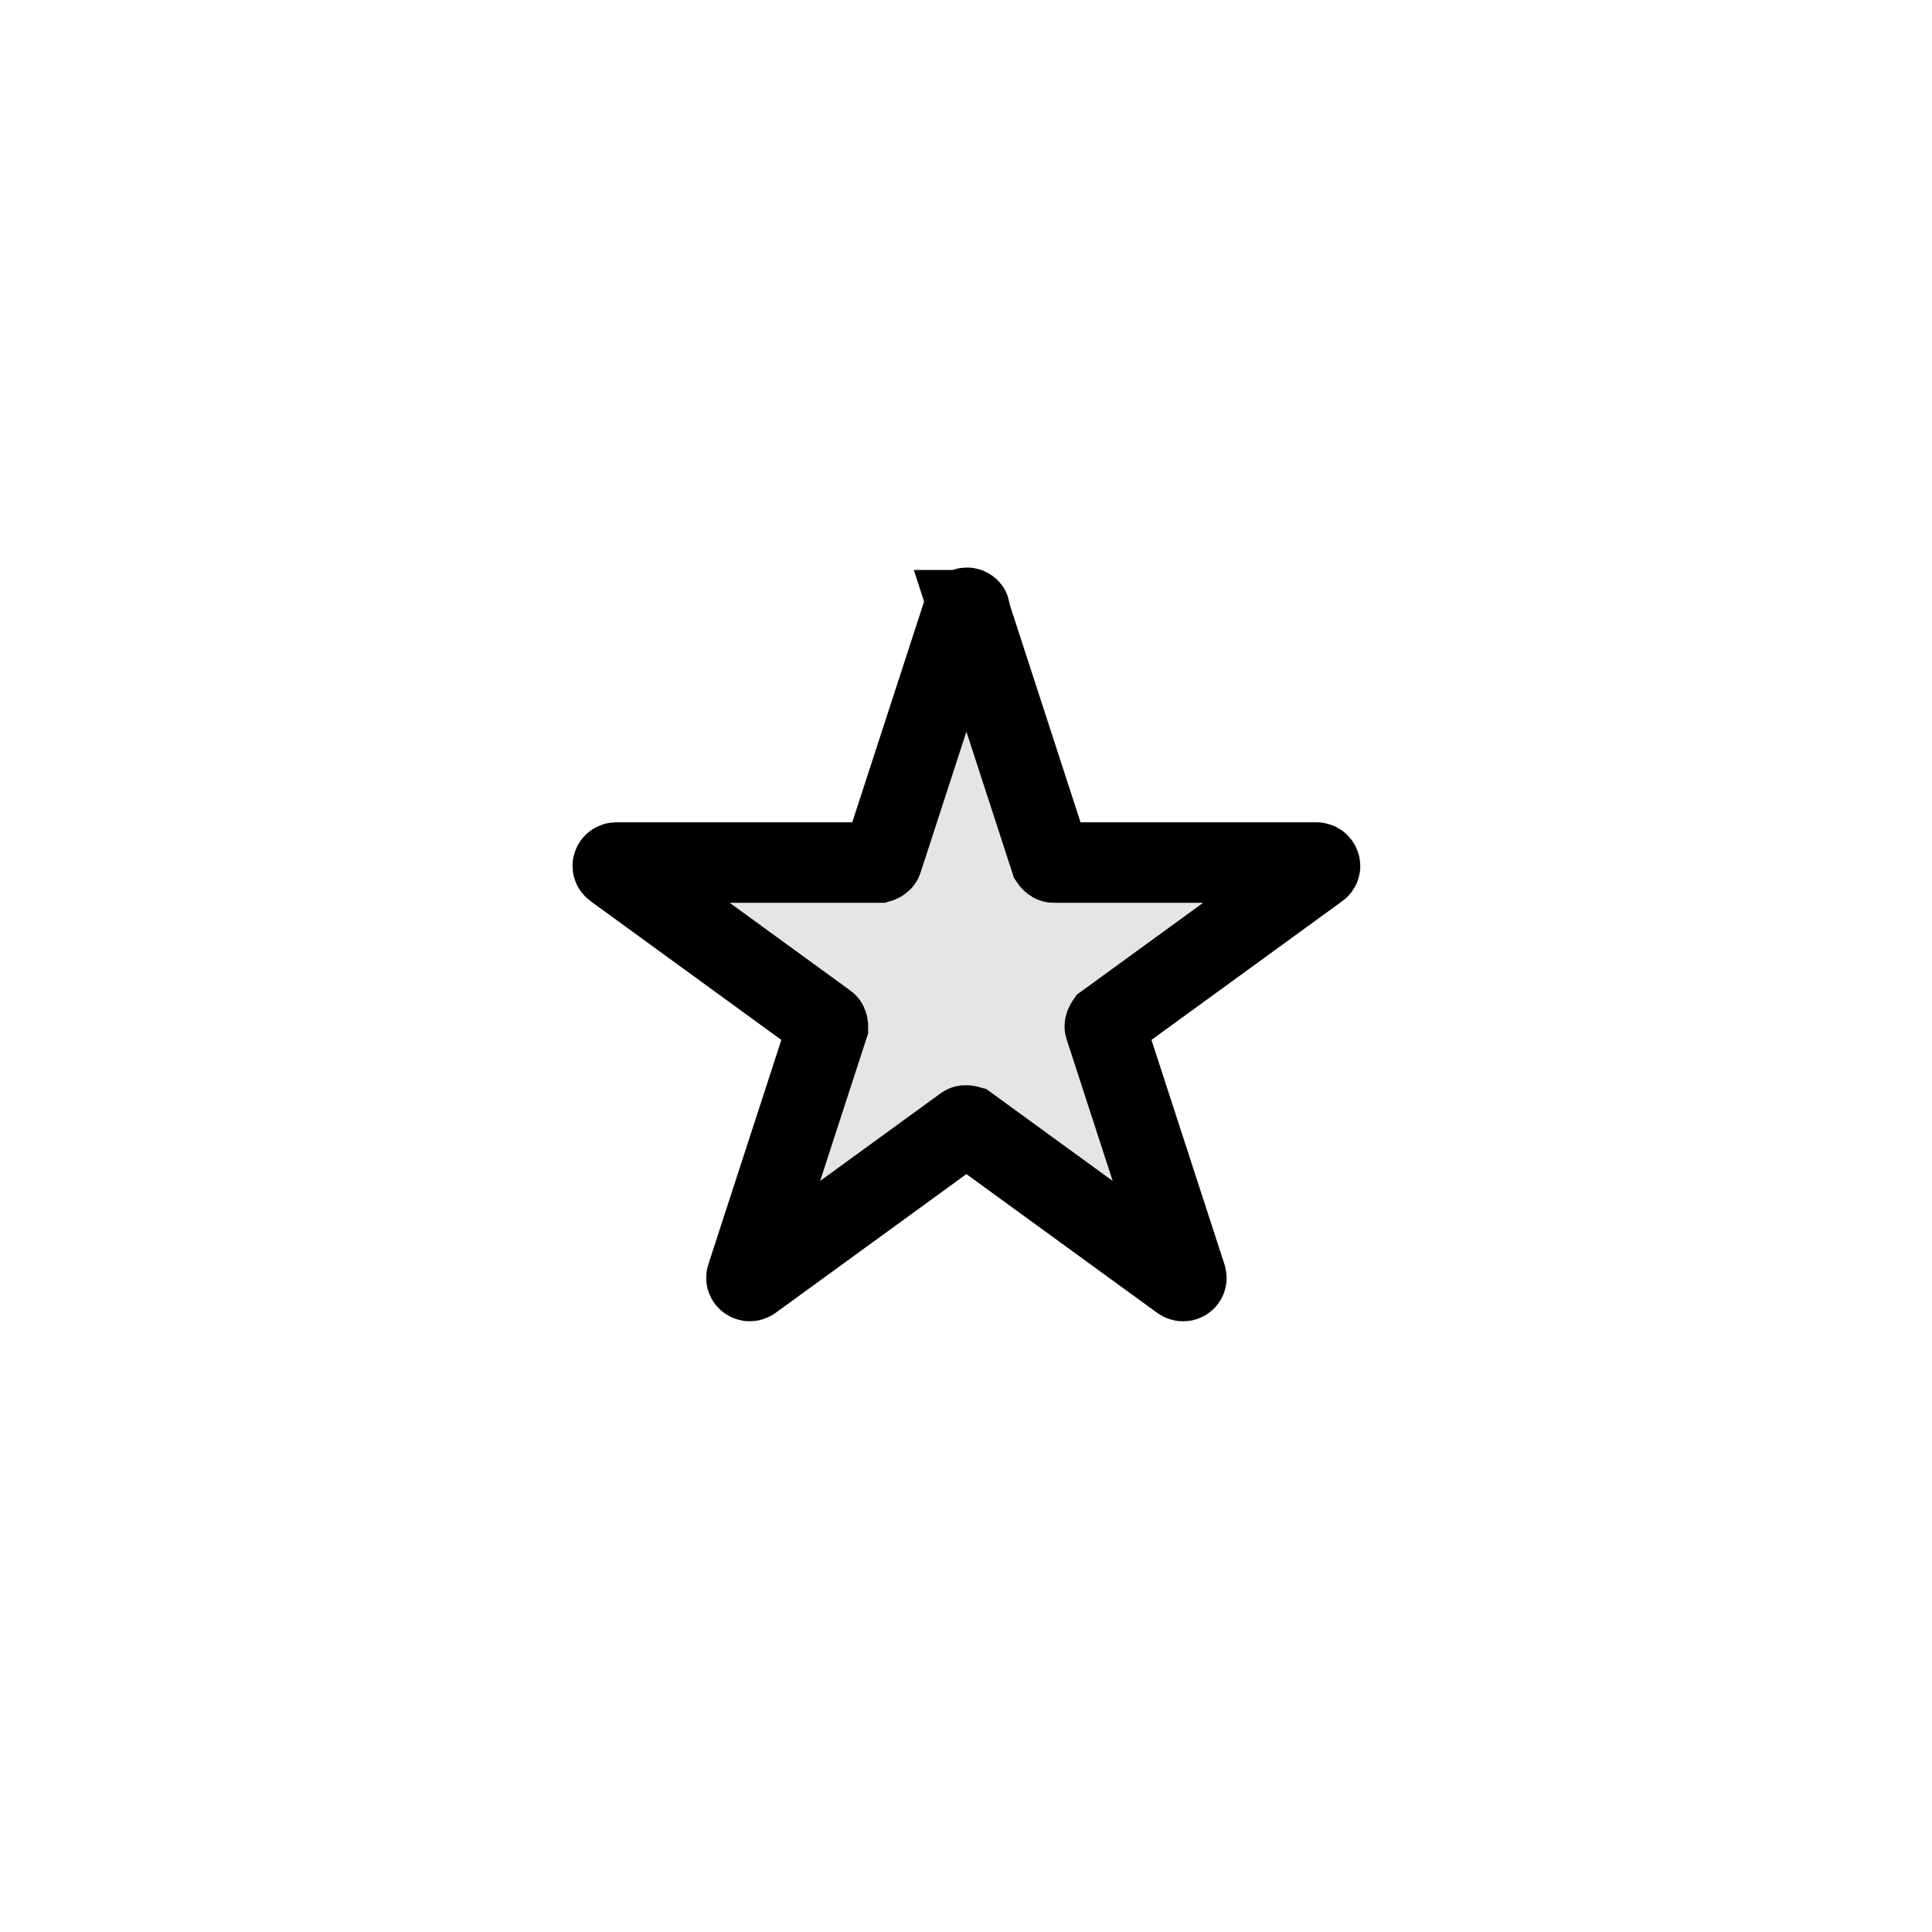
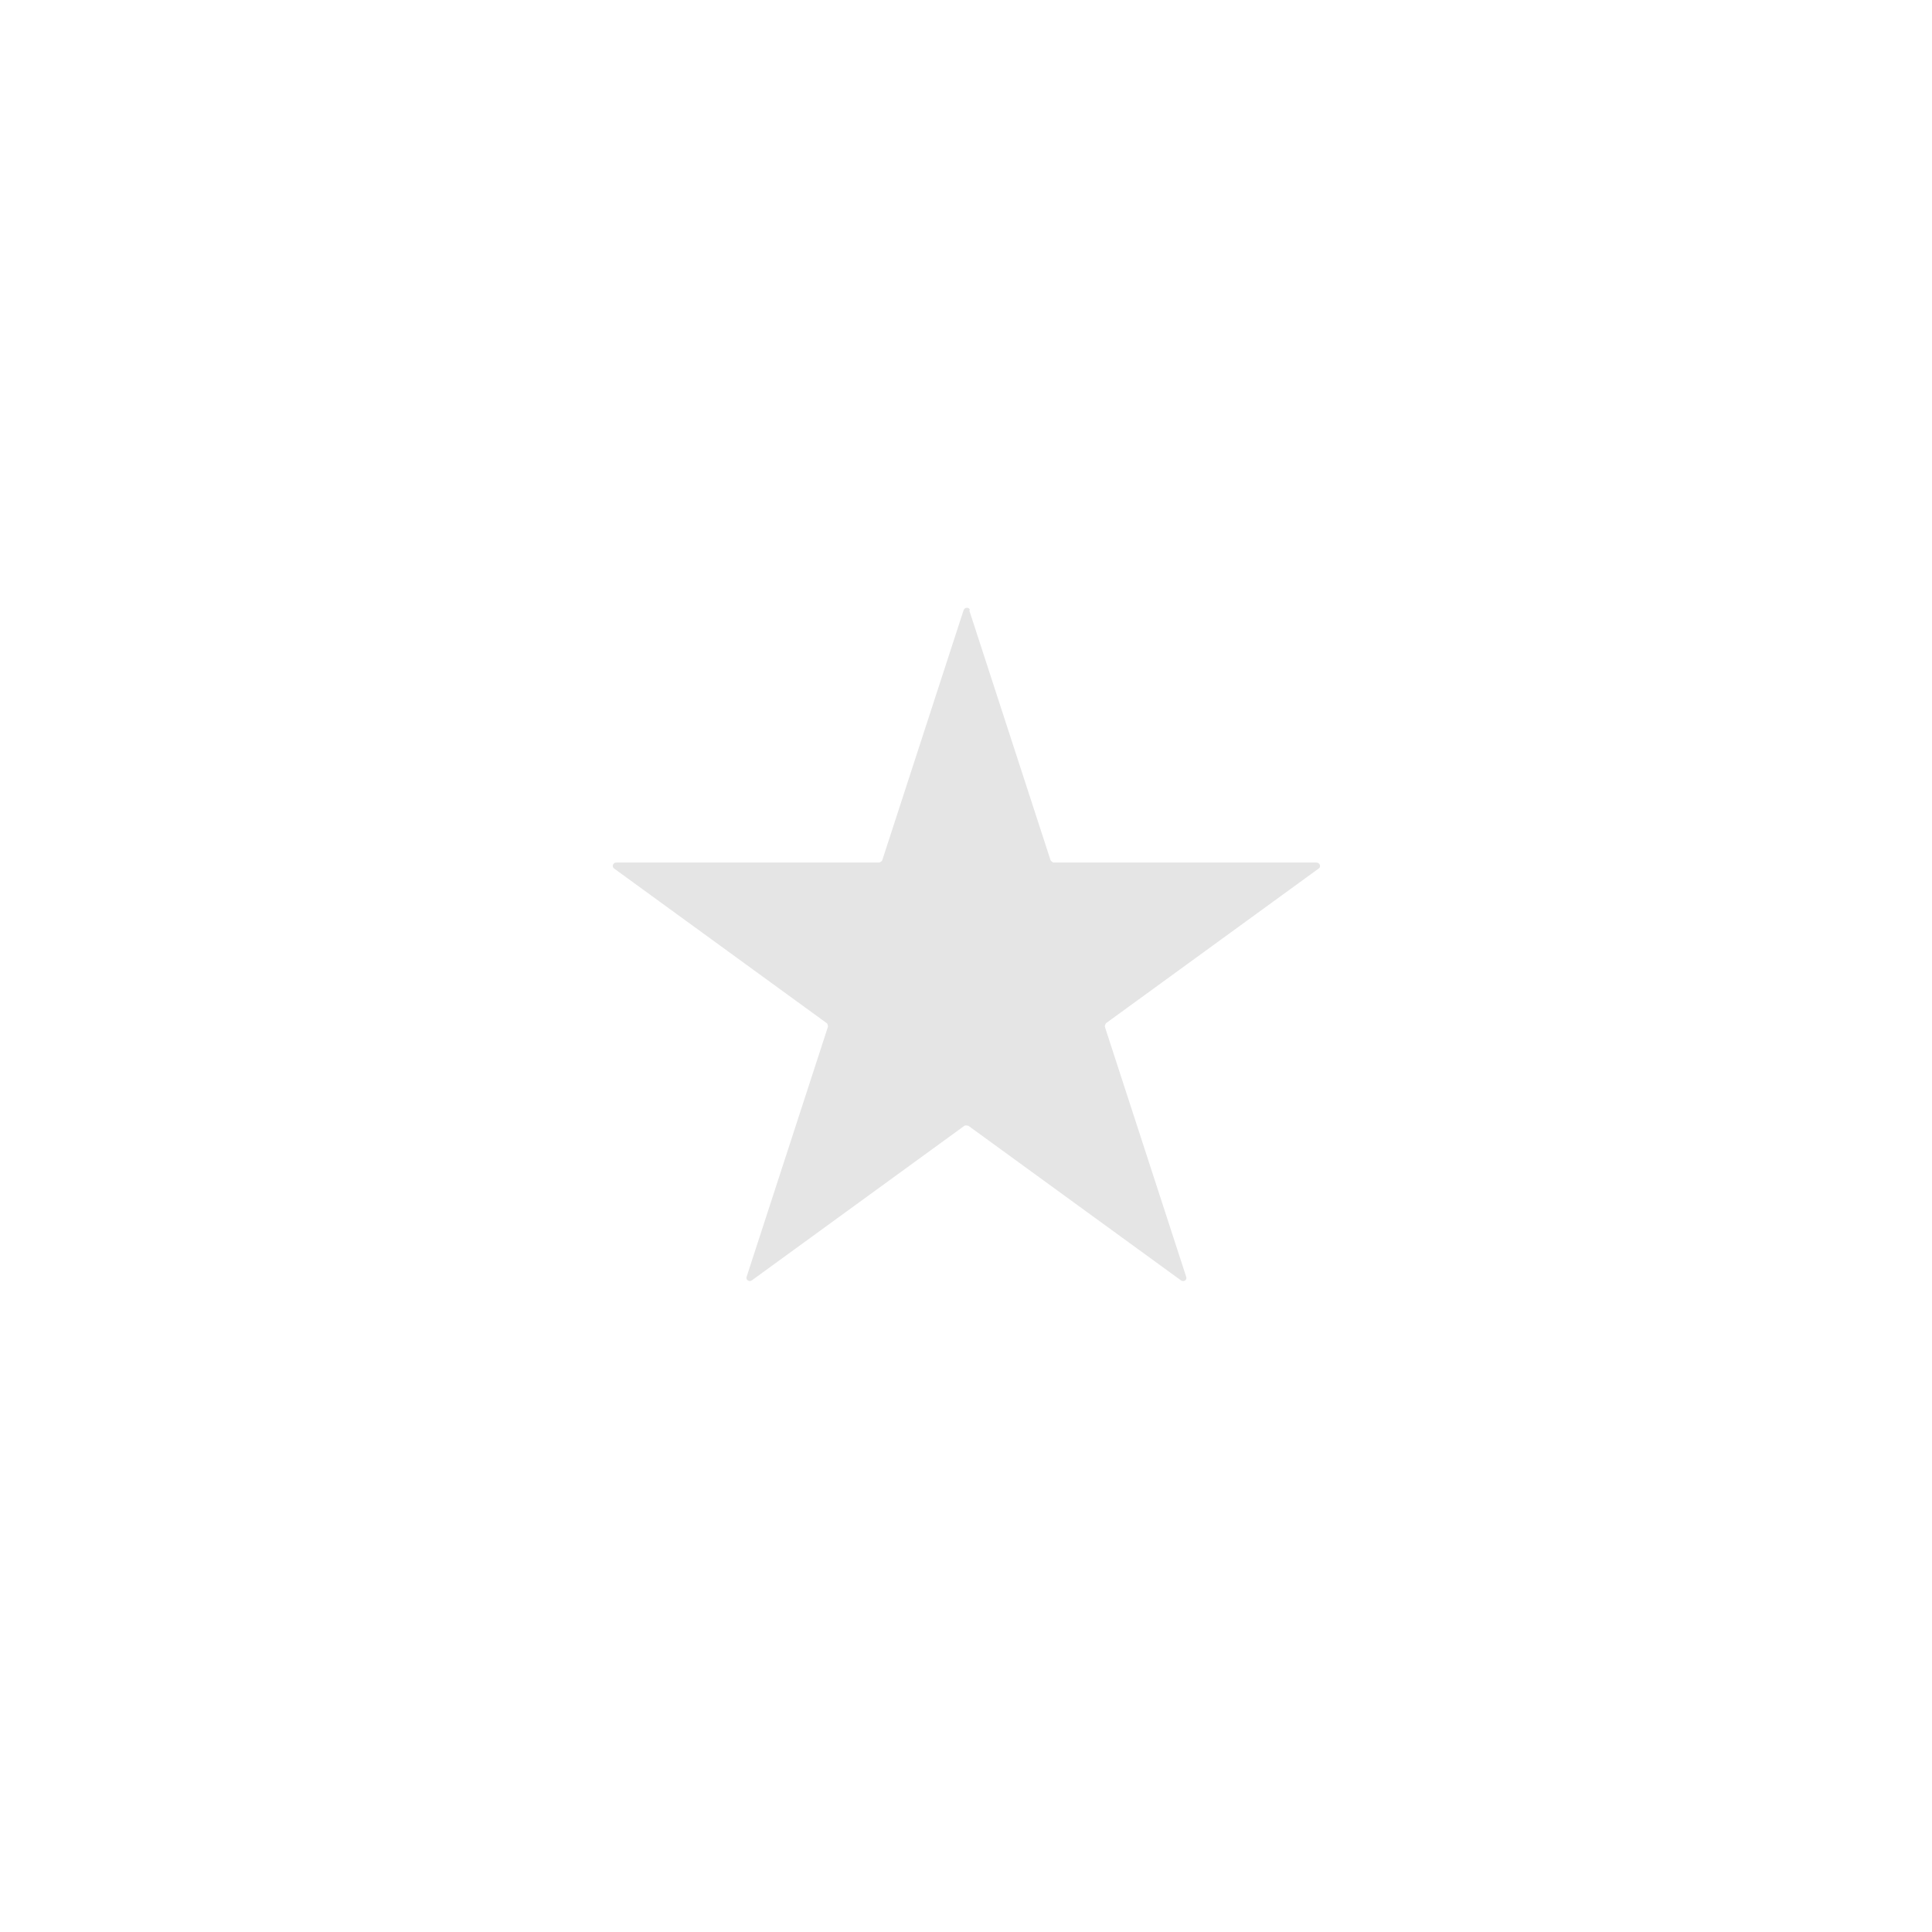
<svg xmlns="http://www.w3.org/2000/svg" viewBox="0 0 48 48" data-name="Layer 1" id="Layer_1">
  <defs>
    <style>
      .cls-1 {
        fill: #e5e5e5;
      }

      .cls-2 {
        fill: none;
        stroke: #000;
        stroke-miterlimit: 10;
        stroke-width: 2px;
      }
    </style>
  </defs>
  <path d="M24.08,15.16l2.02,6.21s.04.06.08.06h6.53c.08,0,.12.11.05.15l-5.28,3.84s-.04.06-.03.09l2.02,6.21c.03.08-.06.14-.13.09l-5.28-3.84s-.07-.02-.1,0l-5.28,3.84c-.07.05-.16-.02-.13-.09l2.02-6.21s0-.07-.03-.09l-5.28-3.84c-.07-.05-.03-.15.05-.15h6.53s.07-.02.08-.06l2.02-6.21c.03-.08.14-.08.16,0Z" class="cls-1" />
-   <path d="M24.08,15.16l2.02,6.21s.04.06.08.06h6.53c.08,0,.12.11.05.15l-5.28,3.84s-.04.06-.03.09l2.02,6.21c.03.08-.06.14-.13.09l-5.28-3.84s-.07-.02-.1,0l-5.28,3.84c-.07.05-.16-.02-.13-.09l2.02-6.21s0-.07-.03-.09l-5.28-3.84c-.07-.05-.03-.15.05-.15h6.53s.07-.02.08-.06l2.02-6.21c.03-.08.14-.08.16,0Z" class="cls-2" />
</svg>